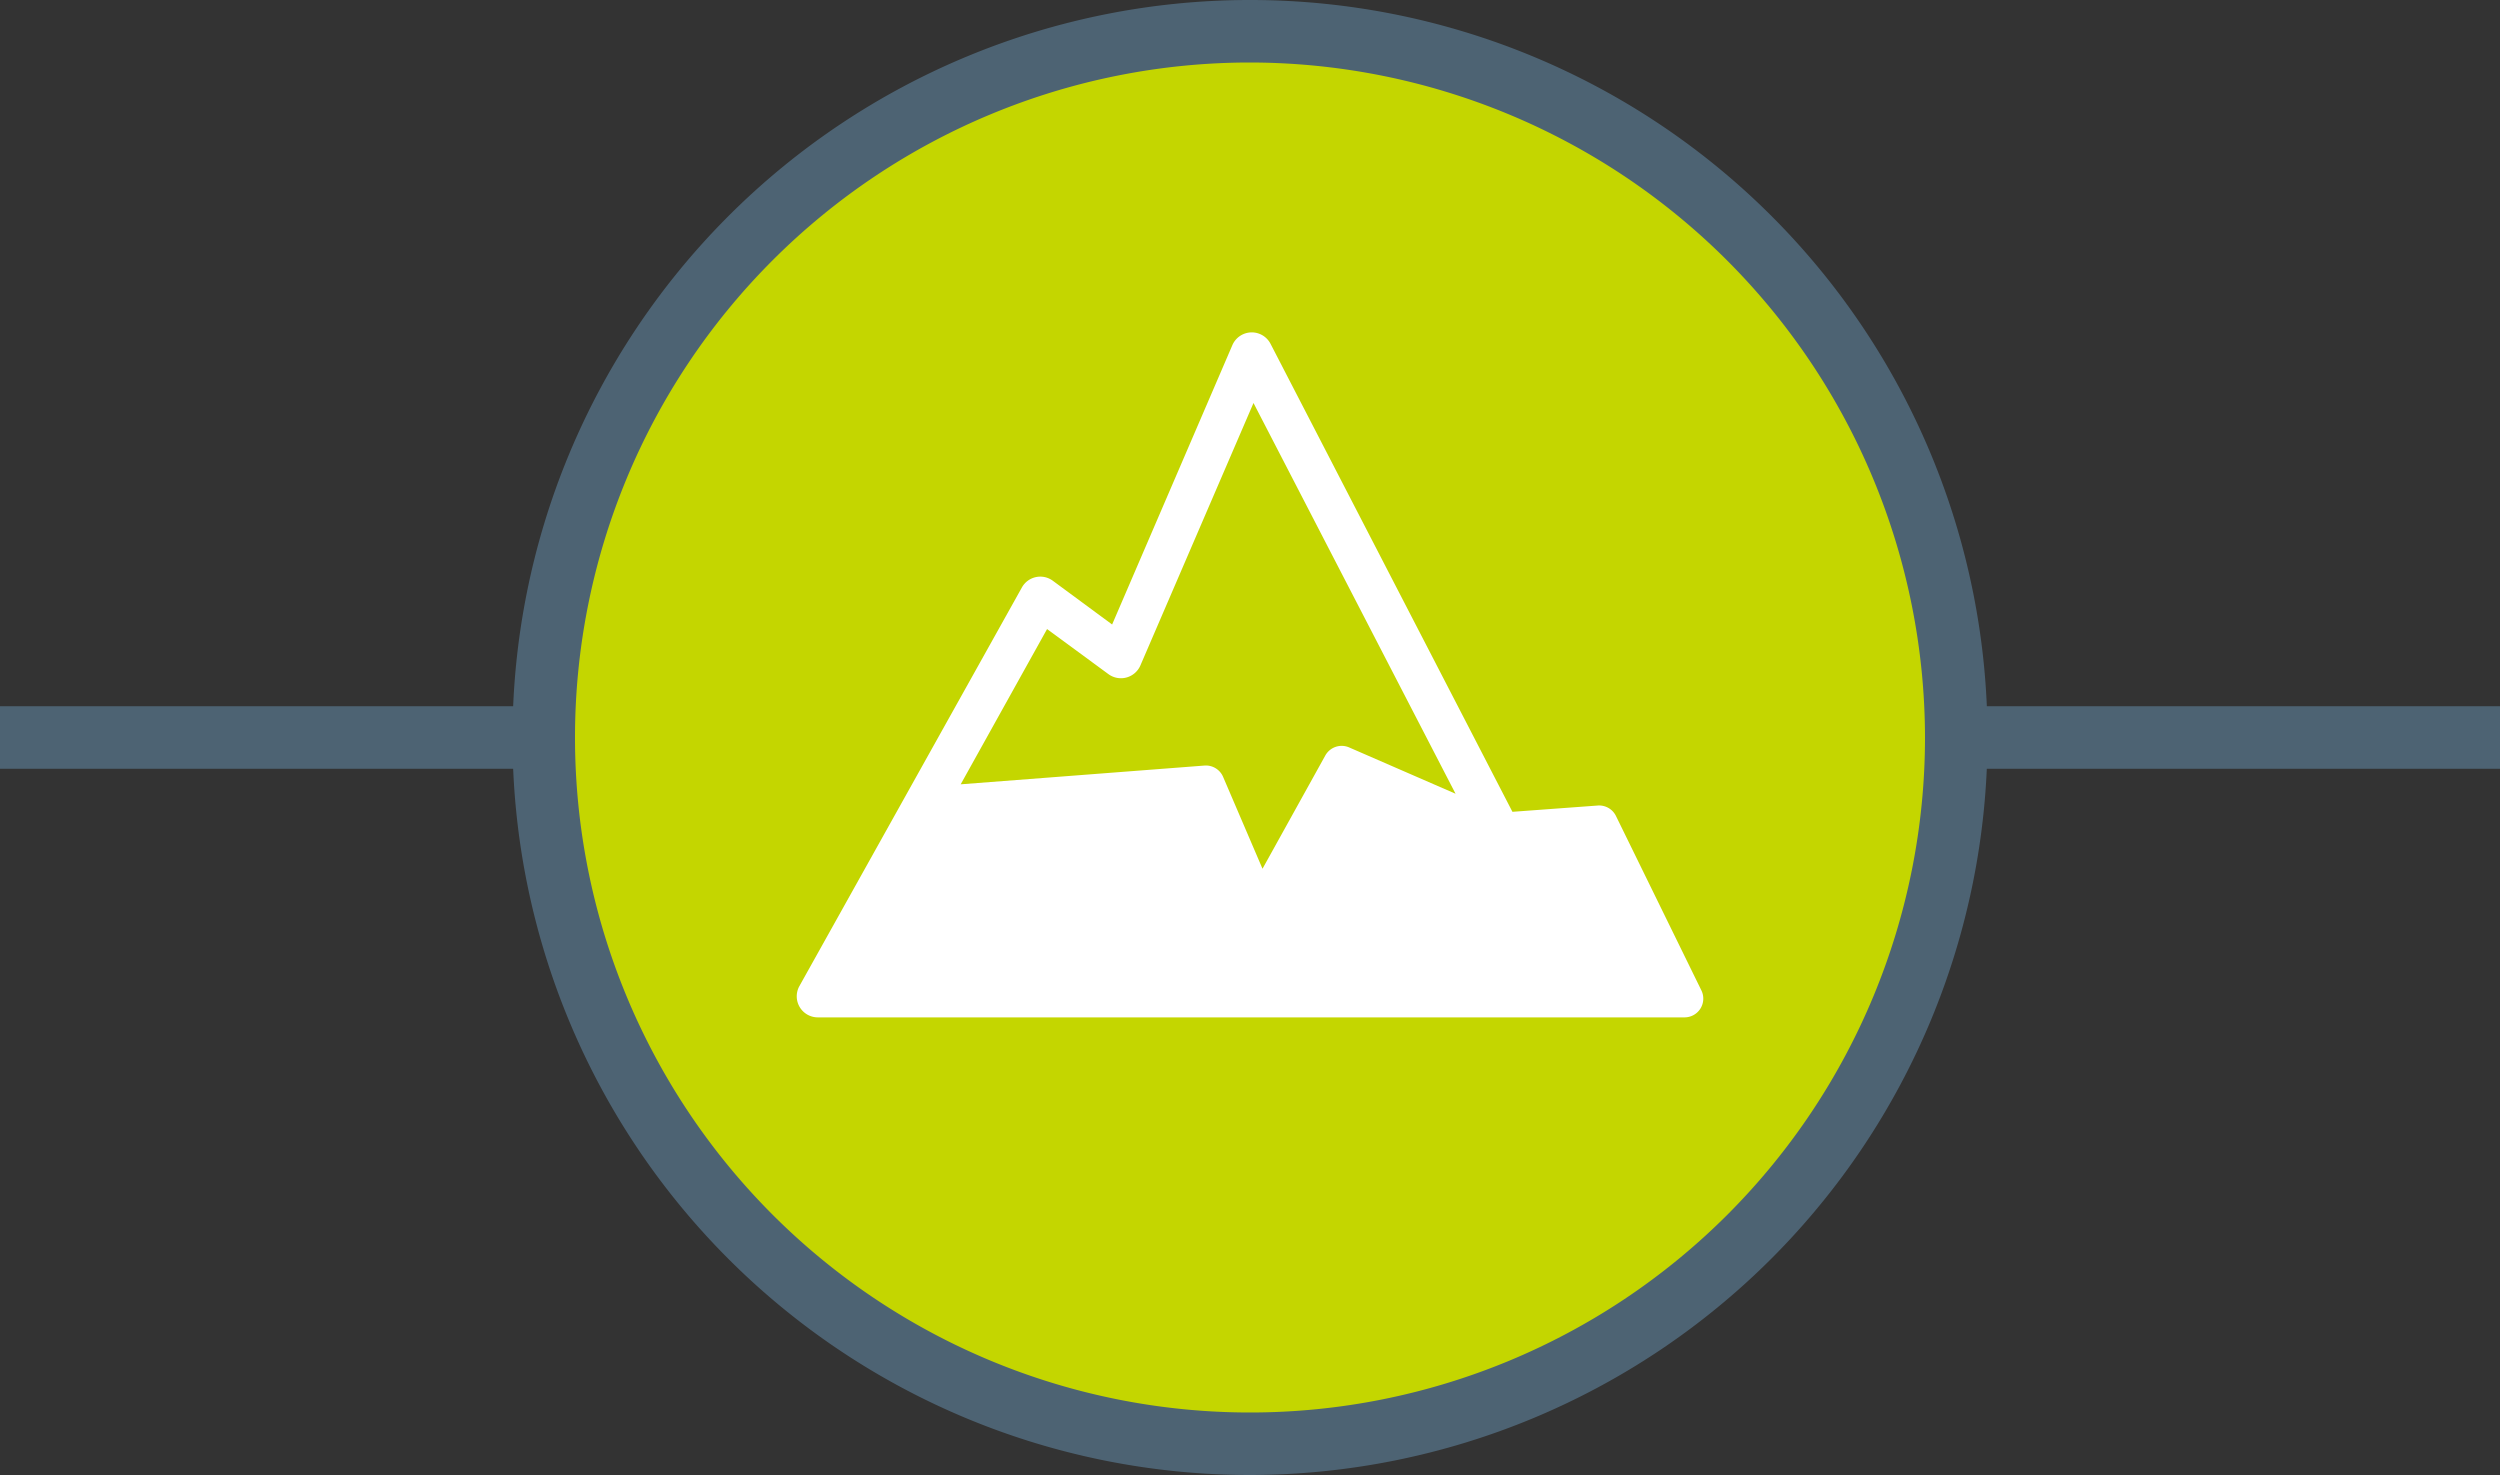
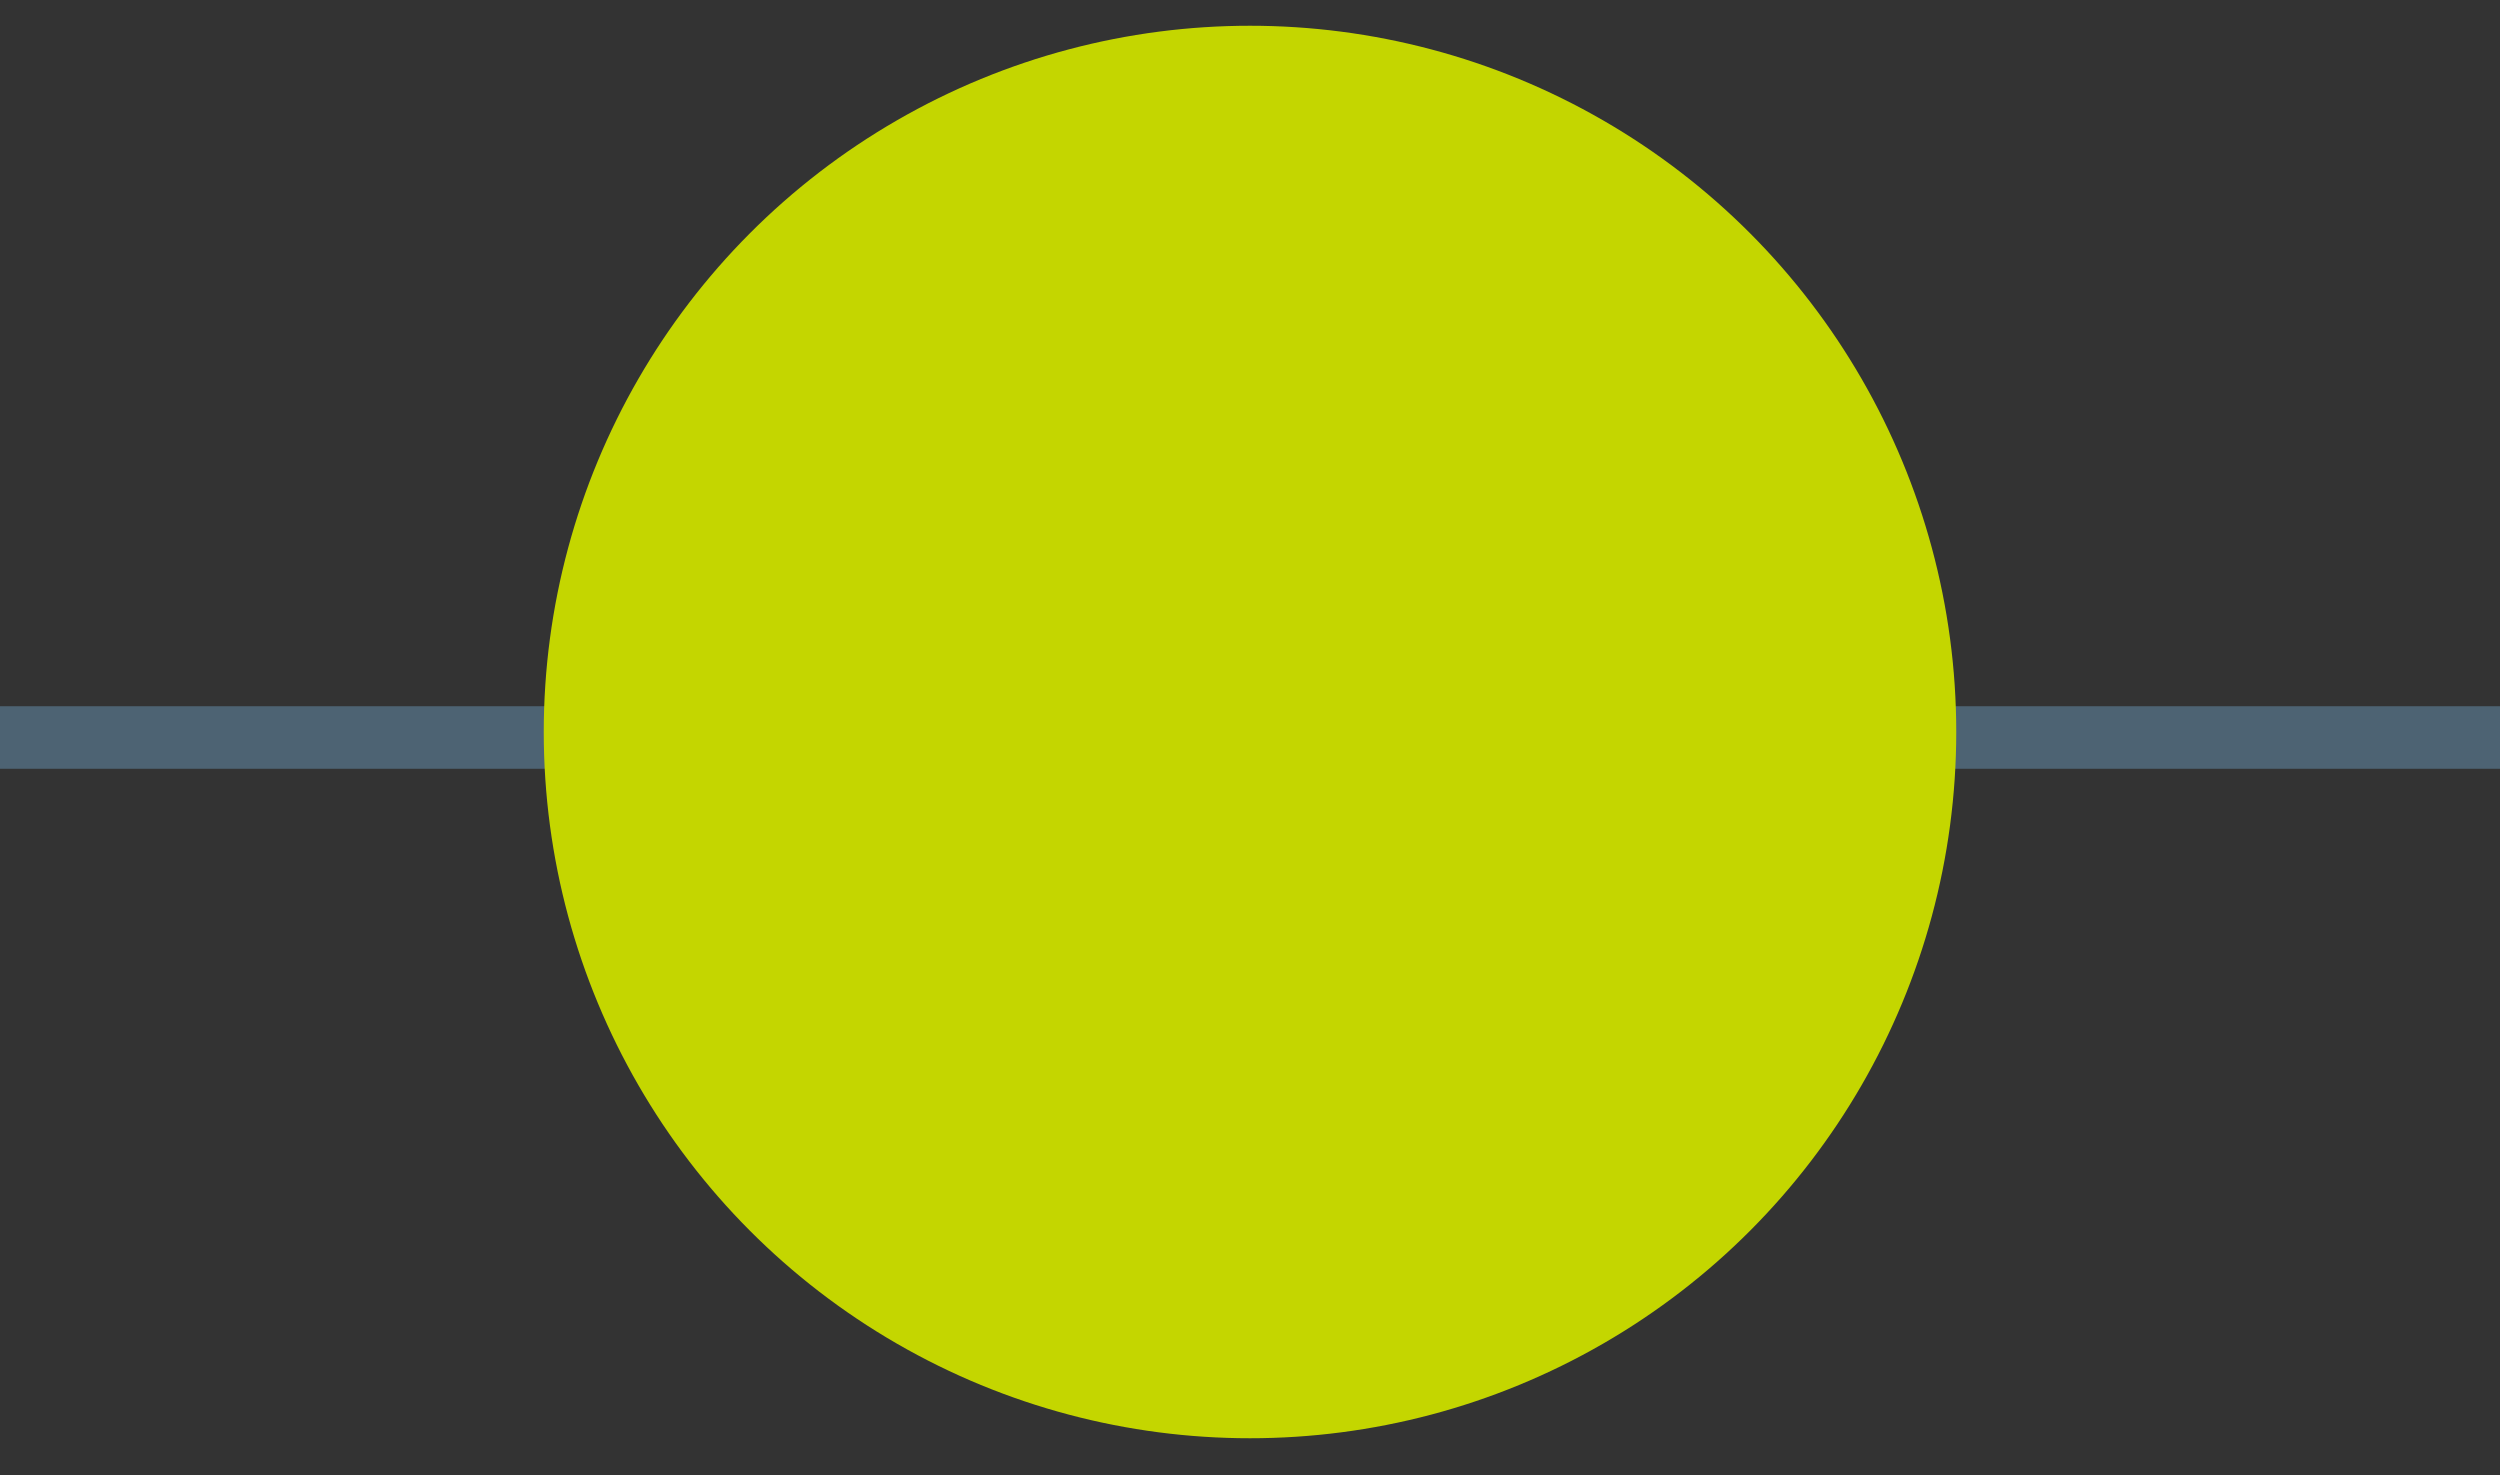
<svg xmlns="http://www.w3.org/2000/svg" id="Layer_1" data-name="Layer 1" viewBox="0 0 400 236">
  <rect x="0" y="0" width="400" height="236" fill="#333333" stroke="none" />
  <defs>
    <style>.cls-1{fill:#4d6373;}.cls-2{fill:#c4d600;}.cls-3{fill:#fff;}</style>
  </defs>
  <title>icon-rugged-on-white</title>
  <rect class="cls-1" y="113" width="400" height="10" />
  <circle class="cls-2" cx="200" cy="117.12" r="113" />
-   <path class="cls-1" d="M200,236A118,118,0,1,1,318,118,118.13,118.13,0,0,1,200,236Zm0-226A108,108,0,1,0,308,118,108.12,108.12,0,0,0,200,10Z" />
-   <path class="cls-3" d="M272.22,158.46l-13.65-27.87a3,3,0,0,0-3-1.7l-13.58,1L203.28,55a3.38,3.38,0,0,0-6.1.22L177.94,99.92l-9.49-7A3.37,3.37,0,0,0,163.5,94l-35.6,63.78a3.37,3.37,0,0,0,2.94,5H269.49A3,3,0,0,0,272.22,158.46ZM167.53,100.65l9.83,7.22a3.39,3.39,0,0,0,5.1-1.39l18.1-42L232.89,127l-17-7.4a3,3,0,0,0-3.87,1.33L202,139l-6.29-14.67a3,3,0,0,0-3-1.84l-39,3Z" />
</svg>